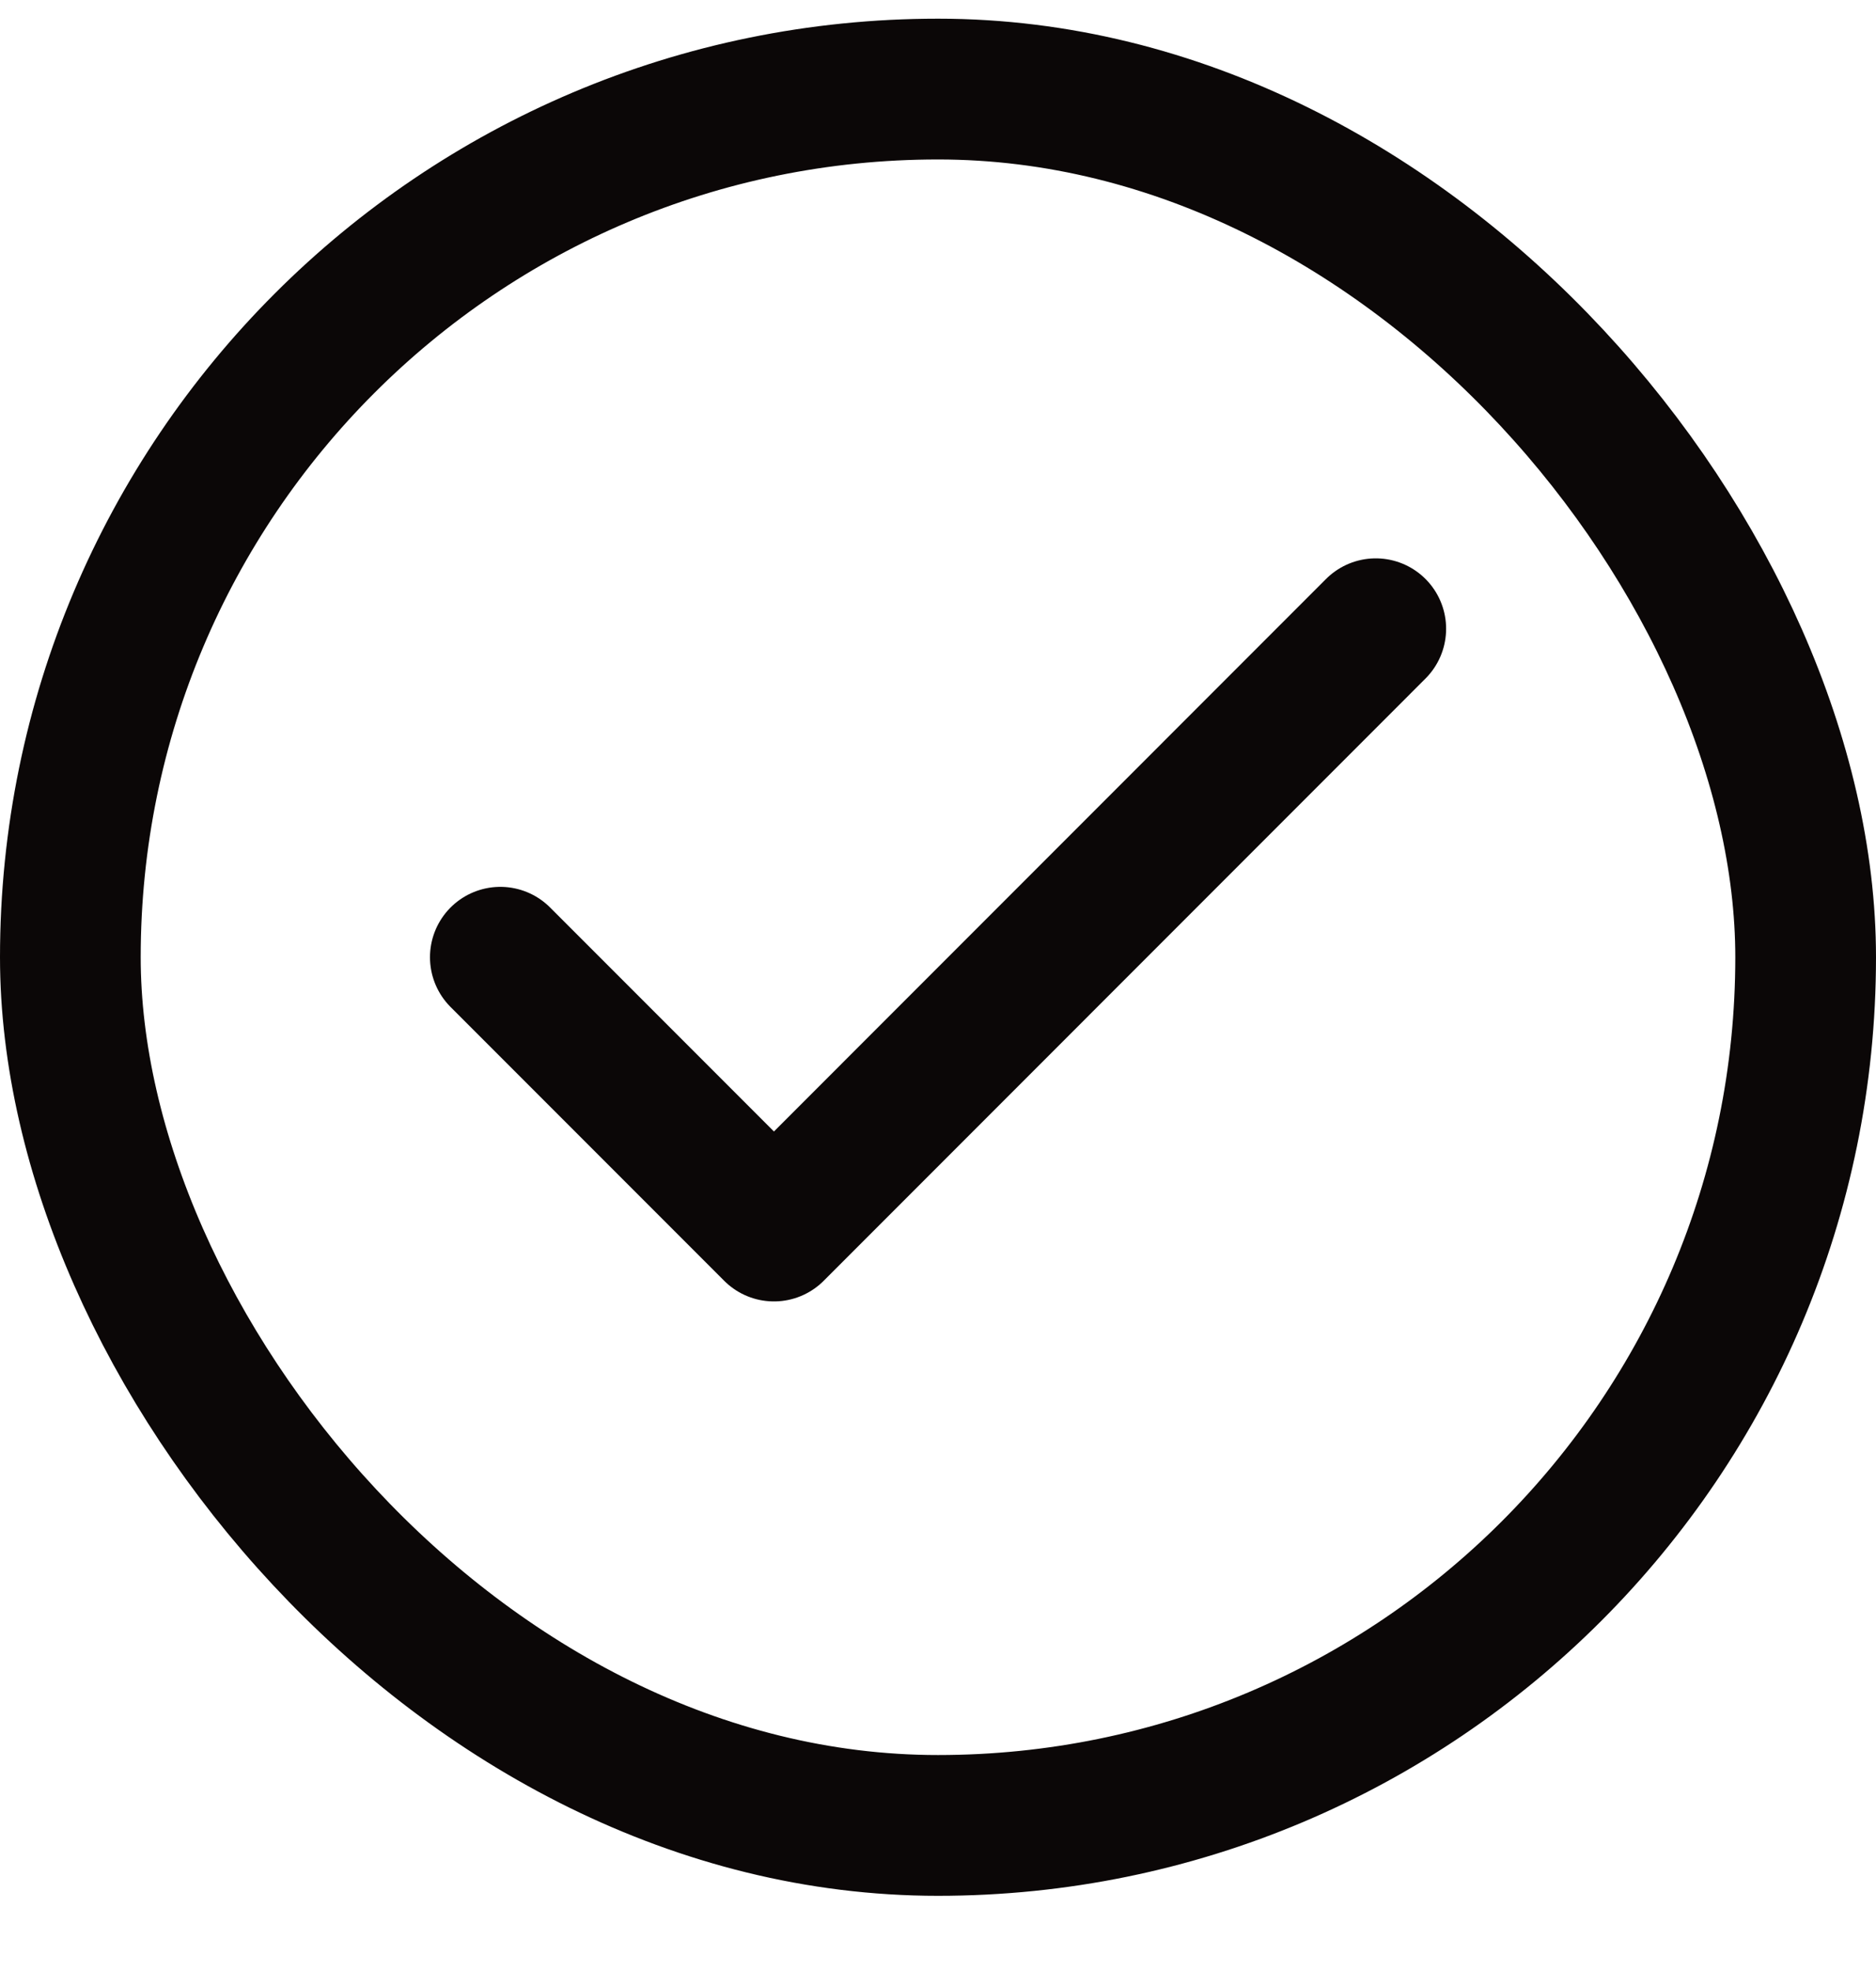
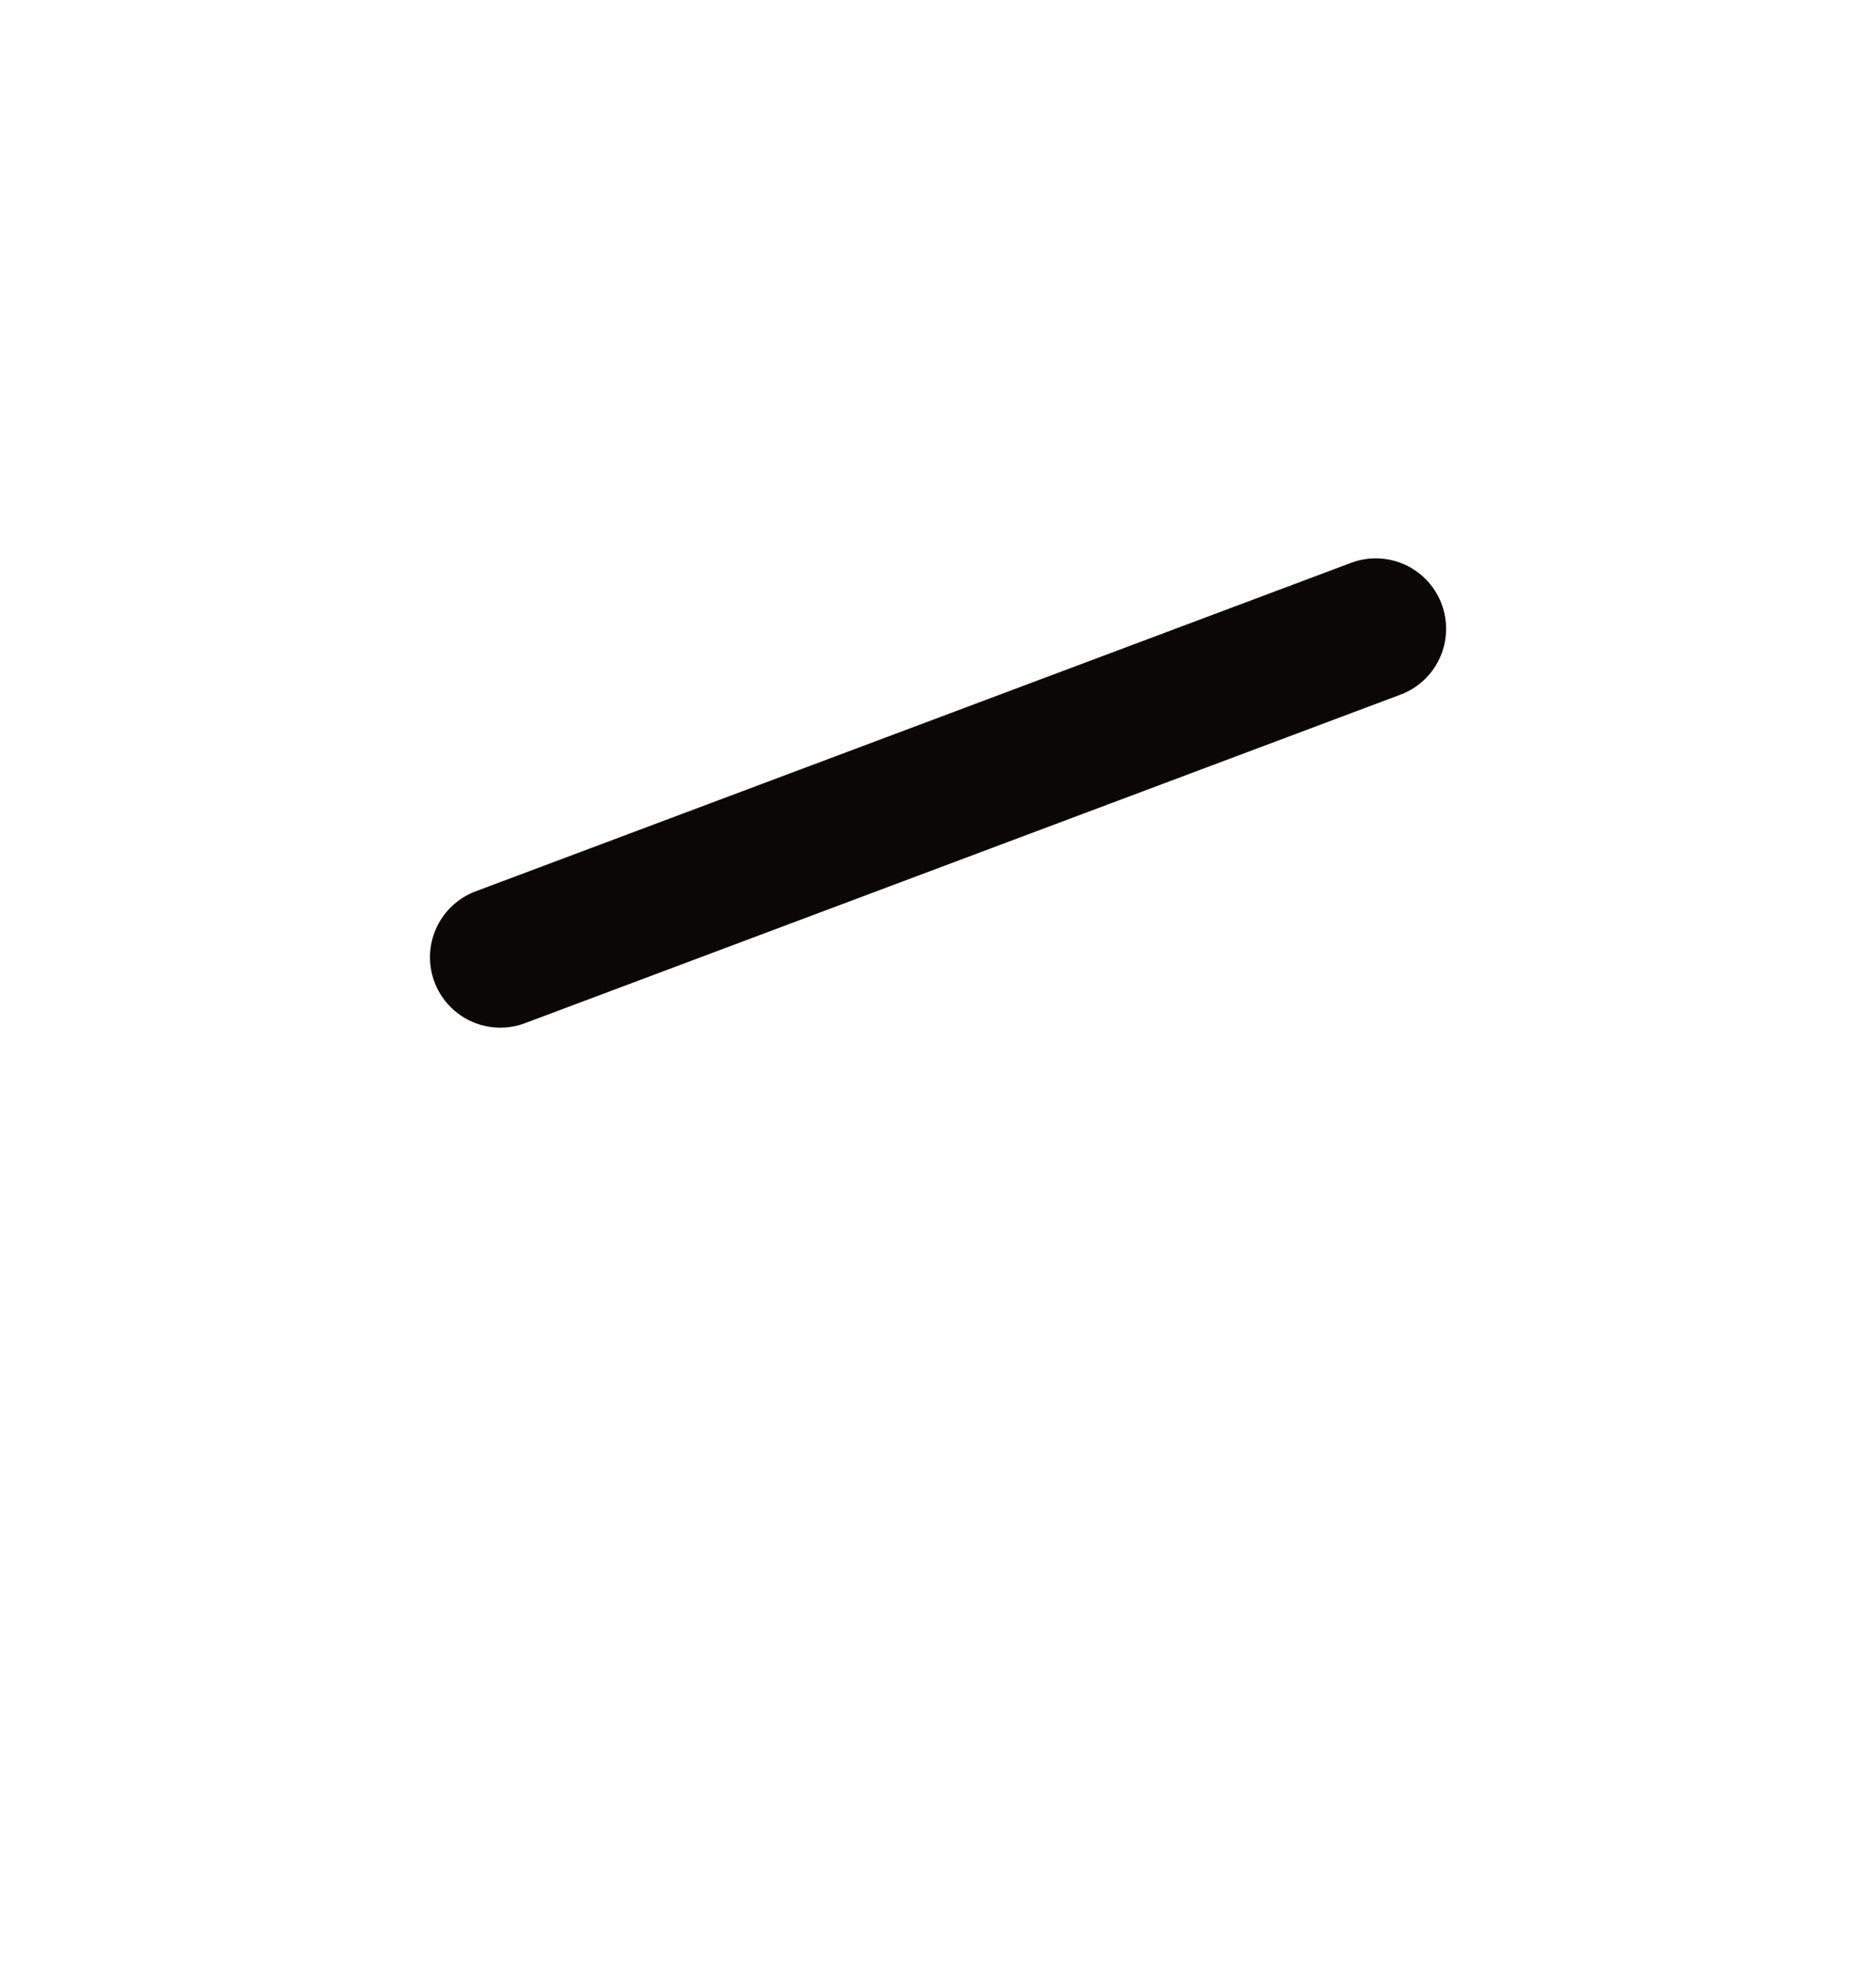
<svg xmlns="http://www.w3.org/2000/svg" width="20" height="21" viewBox="0 0 20 21" fill="none">
-   <rect x="0.75" y="0.949" width="18.5" height="18.5" rx="9.25" stroke="#0B0707" stroke-width="1.5" />
-   <path d="M14.667 6.699L8.251 13.116L5.334 10.199" stroke="#0B0707" stroke-width="1.5" stroke-linecap="round" stroke-linejoin="round" />
+   <path d="M14.667 6.699L5.334 10.199" stroke="#0B0707" stroke-width="1.5" stroke-linecap="round" stroke-linejoin="round" />
</svg>